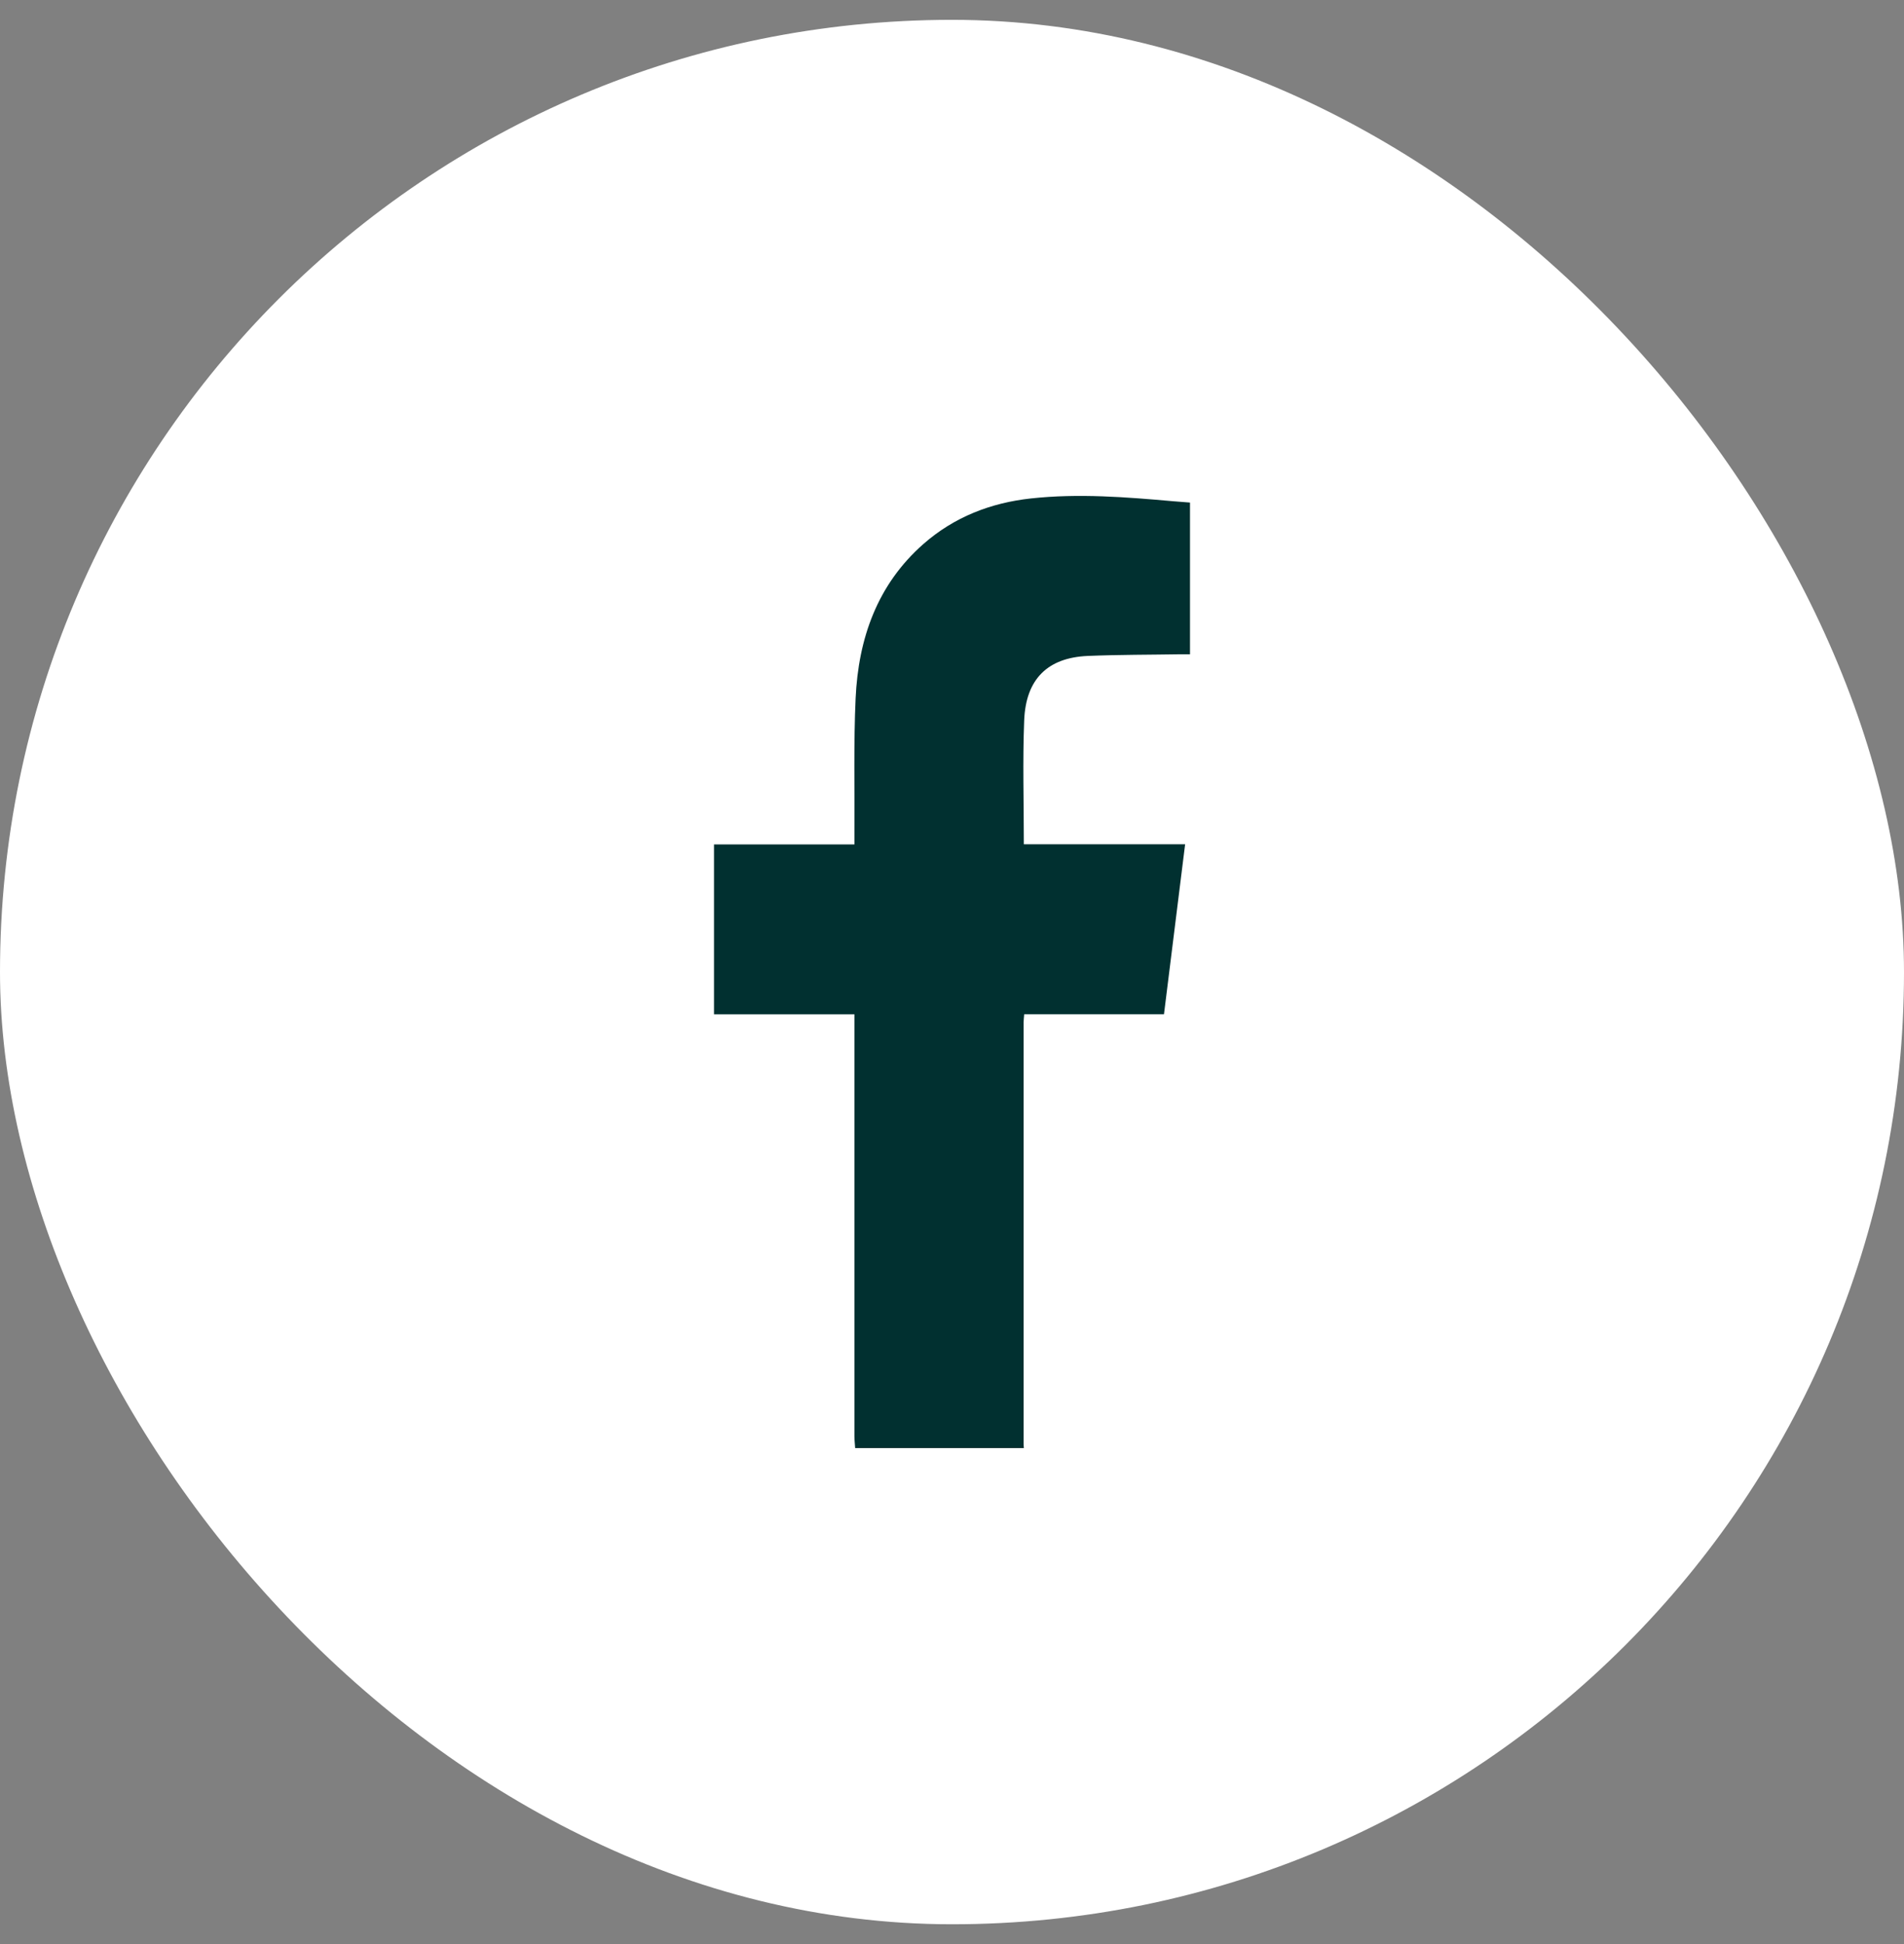
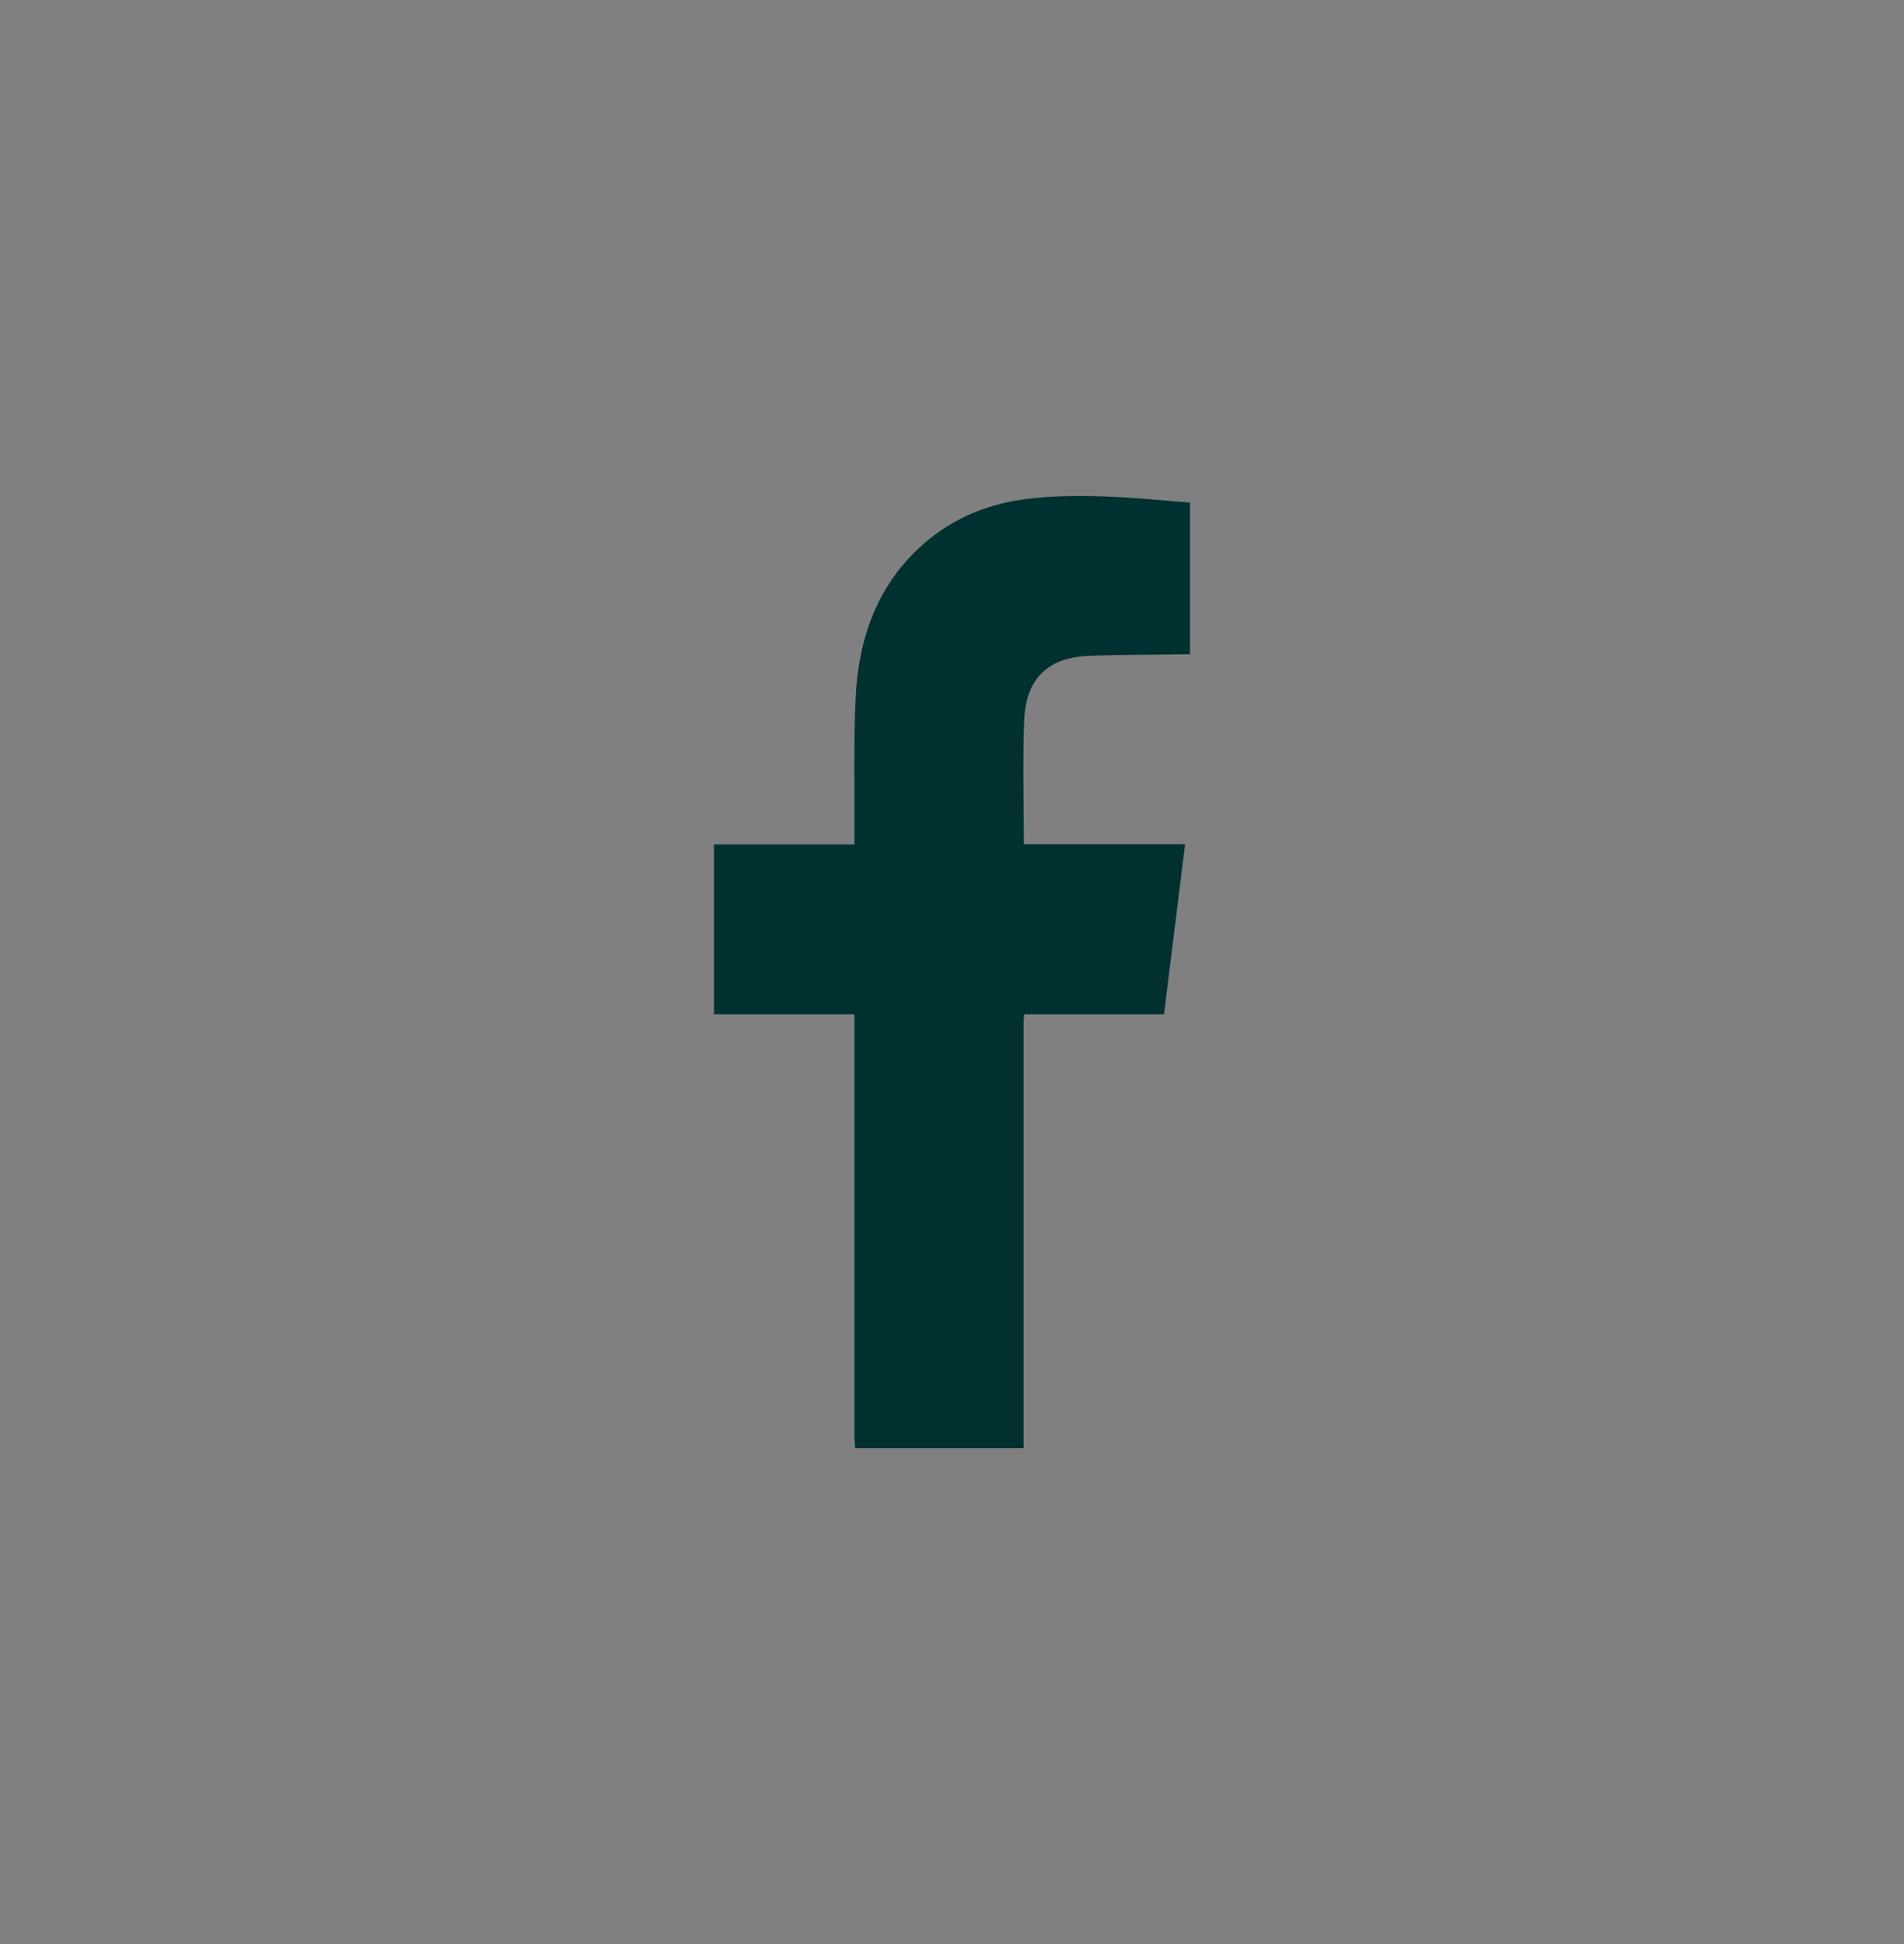
<svg xmlns="http://www.w3.org/2000/svg" width="48" height="49" viewBox="0 0 48 49" fill="none">
  <rect x="0" y="0" width="48" height="49" fill="#808080" stroke="none" />
-   <rect y="0.5" width="48" height="48.001" rx="24" fill="white" />
  <path d="M21.559 36.501C21.553 36.4 21.54 36.299 21.54 36.199C21.54 32.763 21.54 29.325 21.54 25.89V25.566H18V21.284H21.54C21.54 21.162 21.54 21.069 21.54 20.978C21.547 19.853 21.519 18.727 21.57 17.604C21.639 16.086 22.12 14.734 23.273 13.717C24.055 13.028 24.981 12.673 25.991 12.563C27.188 12.433 28.384 12.528 29.579 12.634C29.714 12.646 29.849 12.656 30 12.667V16.491C29.927 16.491 29.849 16.491 29.768 16.491C28.985 16.504 28.201 16.5 27.418 16.533C26.413 16.578 25.863 17.114 25.82 18.152C25.779 19.181 25.811 20.213 25.811 21.28H29.877C29.697 22.719 29.521 24.131 29.344 25.564H25.82C25.815 25.649 25.805 25.709 25.805 25.769C25.805 29.308 25.805 32.844 25.805 36.383C25.805 36.421 25.809 36.46 25.811 36.499H21.559V36.501Z" fill="#013030" />
</svg>